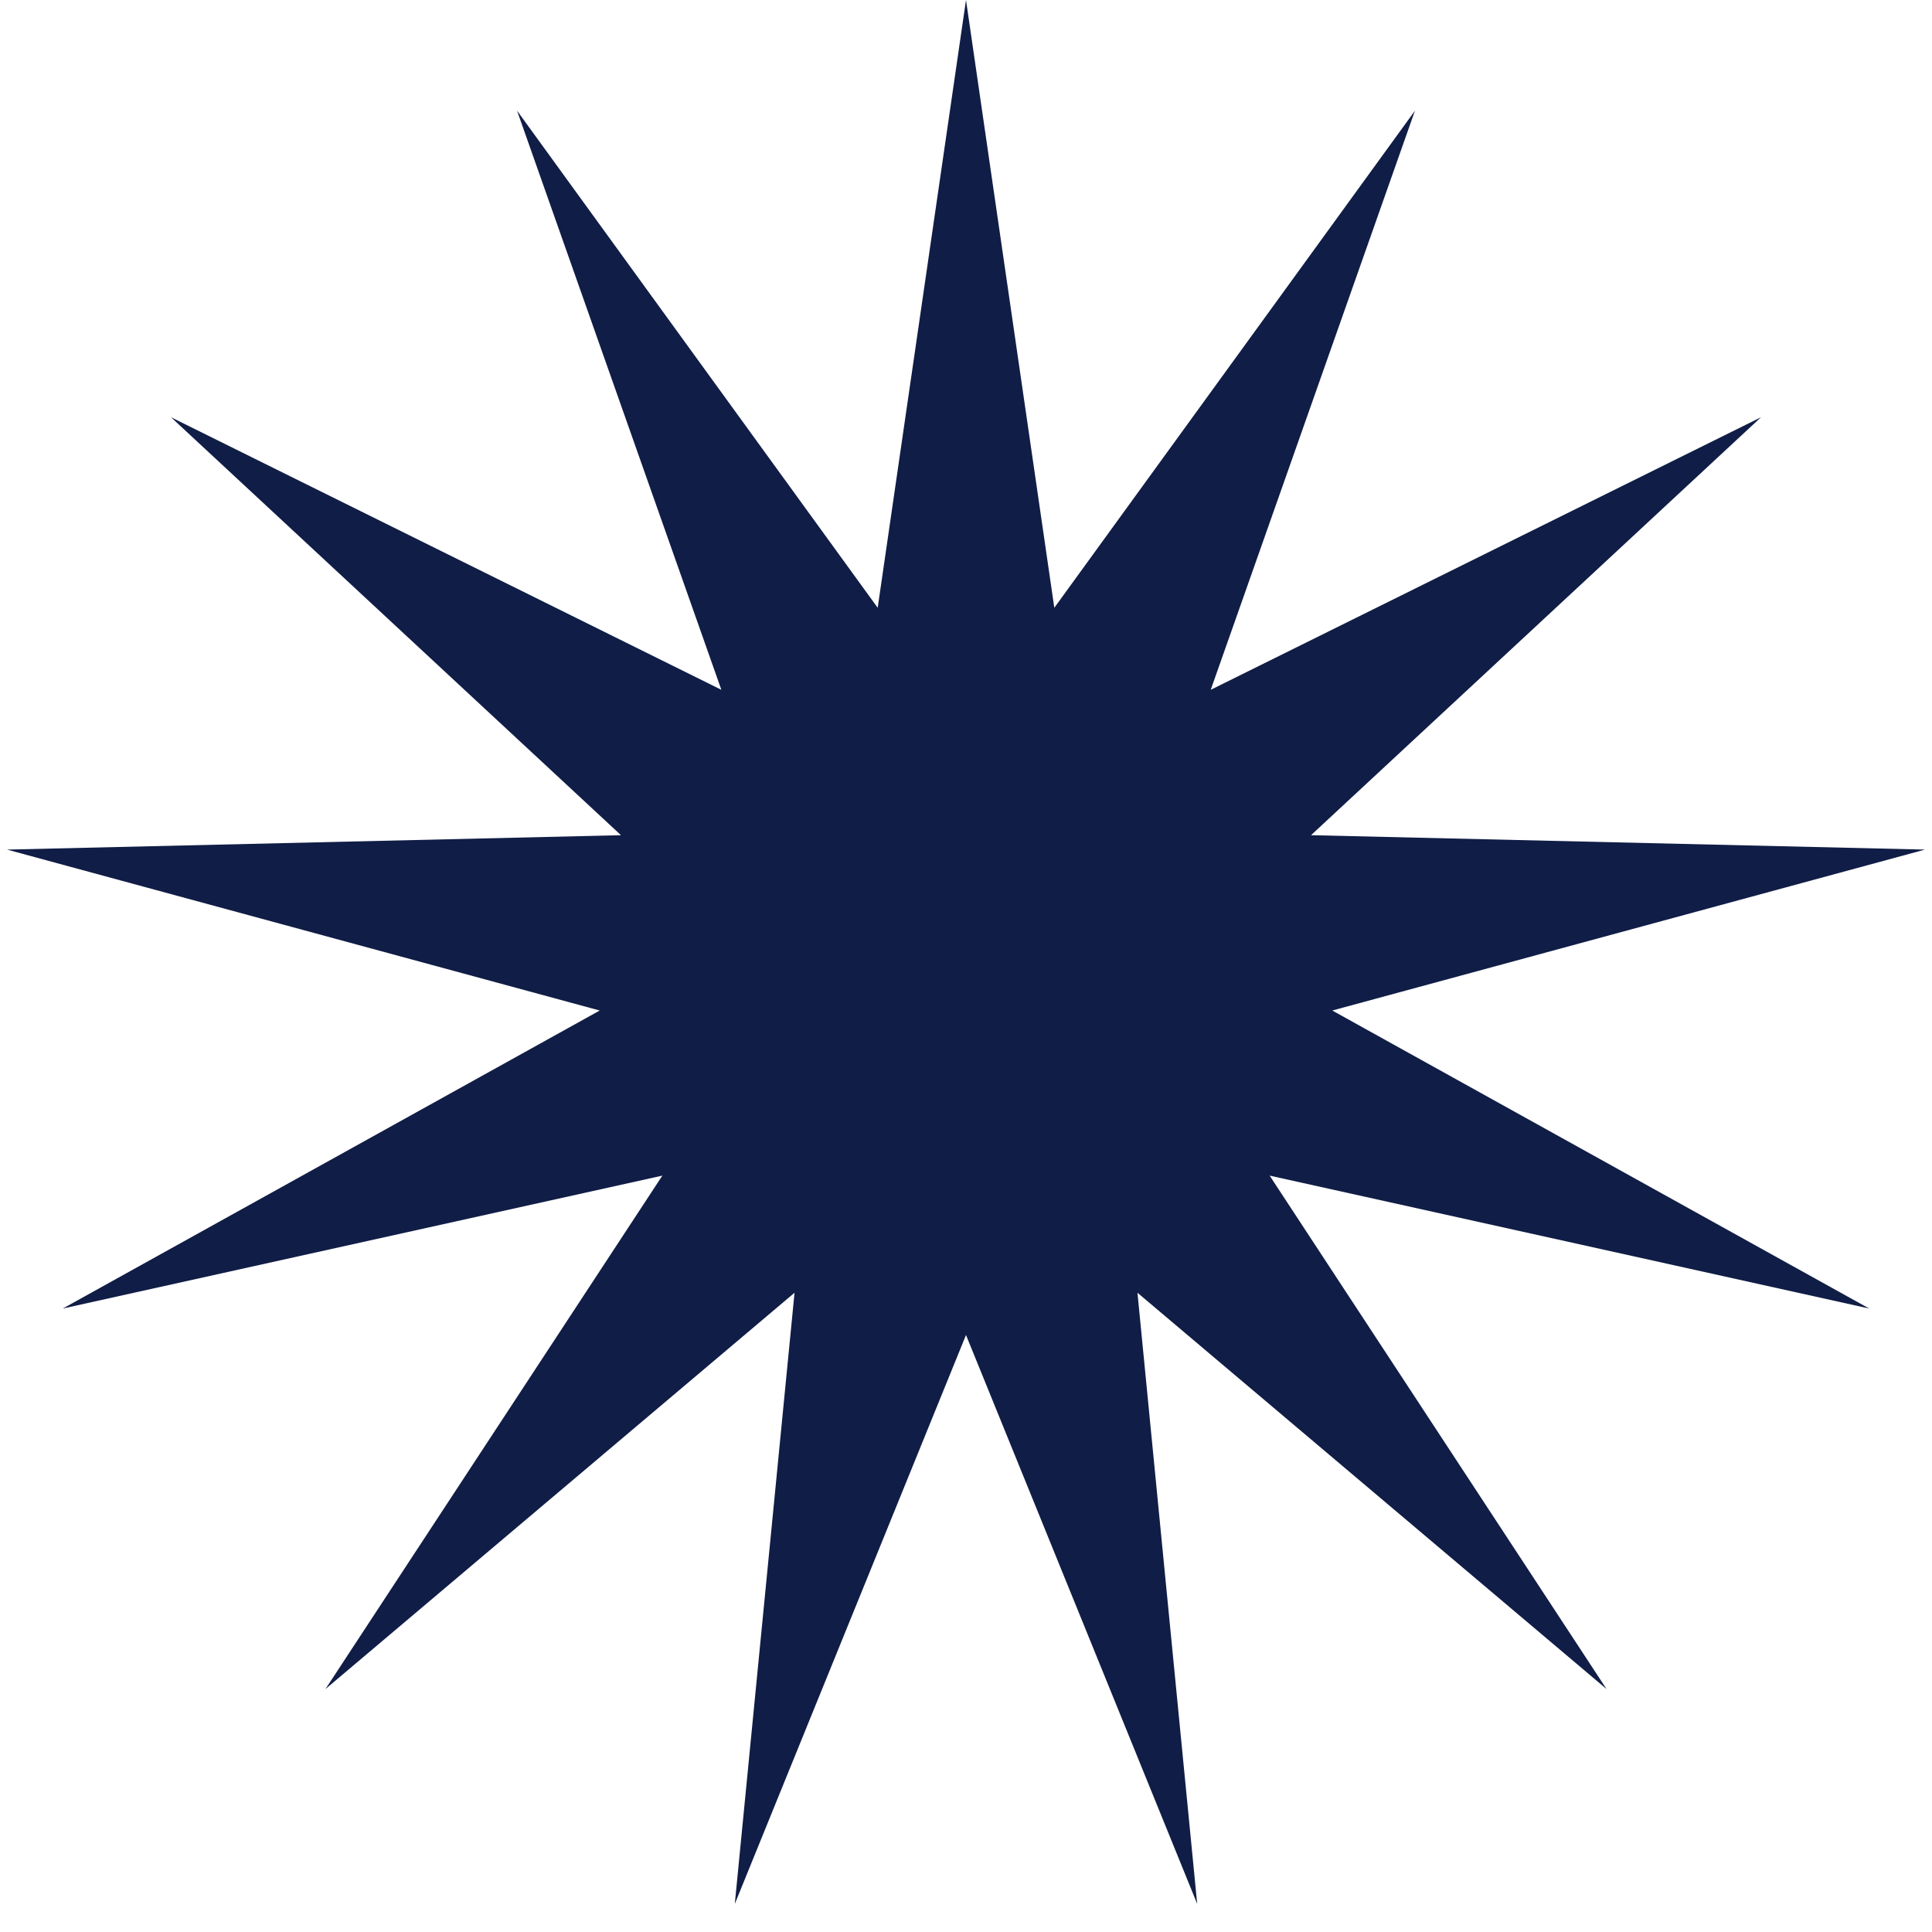
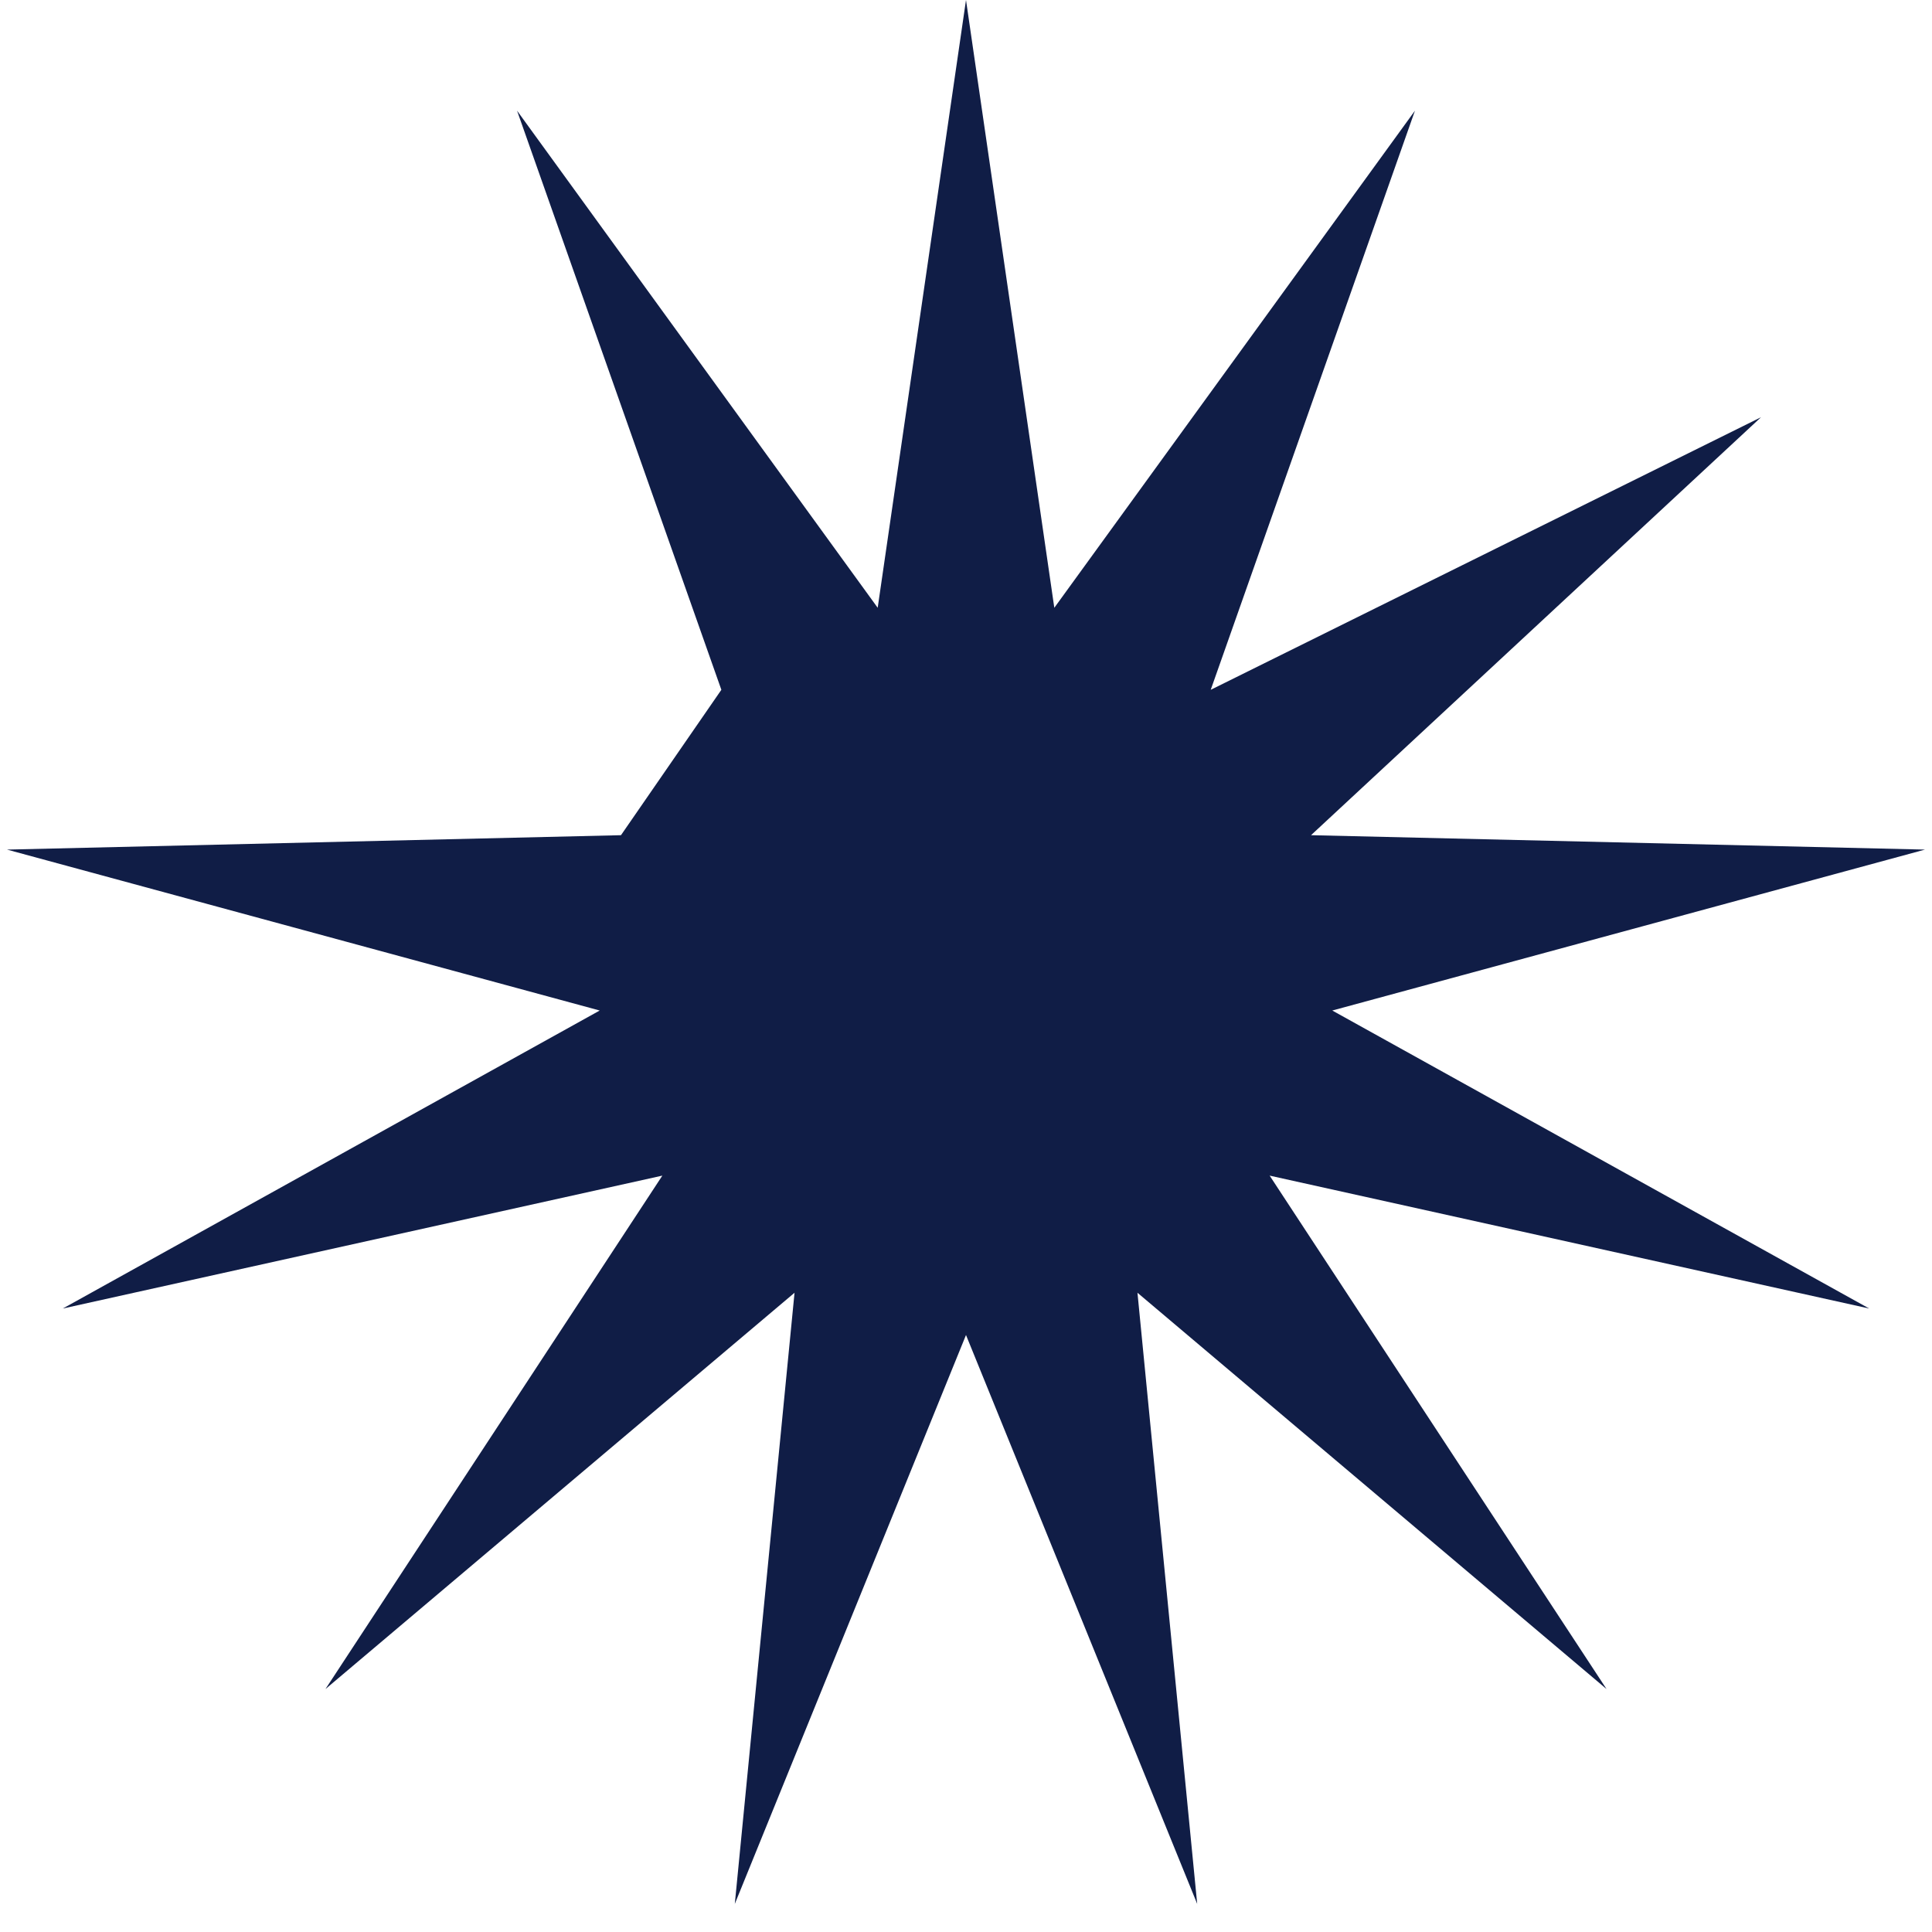
<svg xmlns="http://www.w3.org/2000/svg" width="24" height="24" viewBox="0 0 24 24" fill="none">
-   <path d="M12 0L13.097 7.55L17.577 1.375L15.04 8.569L21.876 5.183L16.286 10.375L23.913 10.554L16.55 12.553L23.22 16.255L15.772 14.604L19.957 20.982L14.13 16.059L14.872 23.651L12 16.584L9.128 23.651L9.87 16.059L4.043 20.982L8.228 14.604L0.78 16.255L7.45 12.553L0.087 10.554L7.714 10.375L2.124 5.183L8.961 8.569L6.423 1.375L10.903 7.55L12 0Z" fill="#101D46" />
+   <path d="M12 0L13.097 7.55L17.577 1.375L15.04 8.569L21.876 5.183L16.286 10.375L23.913 10.554L16.55 12.553L23.22 16.255L15.772 14.604L19.957 20.982L14.13 16.059L14.872 23.651L12 16.584L9.128 23.651L9.87 16.059L4.043 20.982L8.228 14.604L0.78 16.255L7.45 12.553L0.087 10.554L7.714 10.375L8.961 8.569L6.423 1.375L10.903 7.55L12 0Z" fill="#101D46" />
</svg>